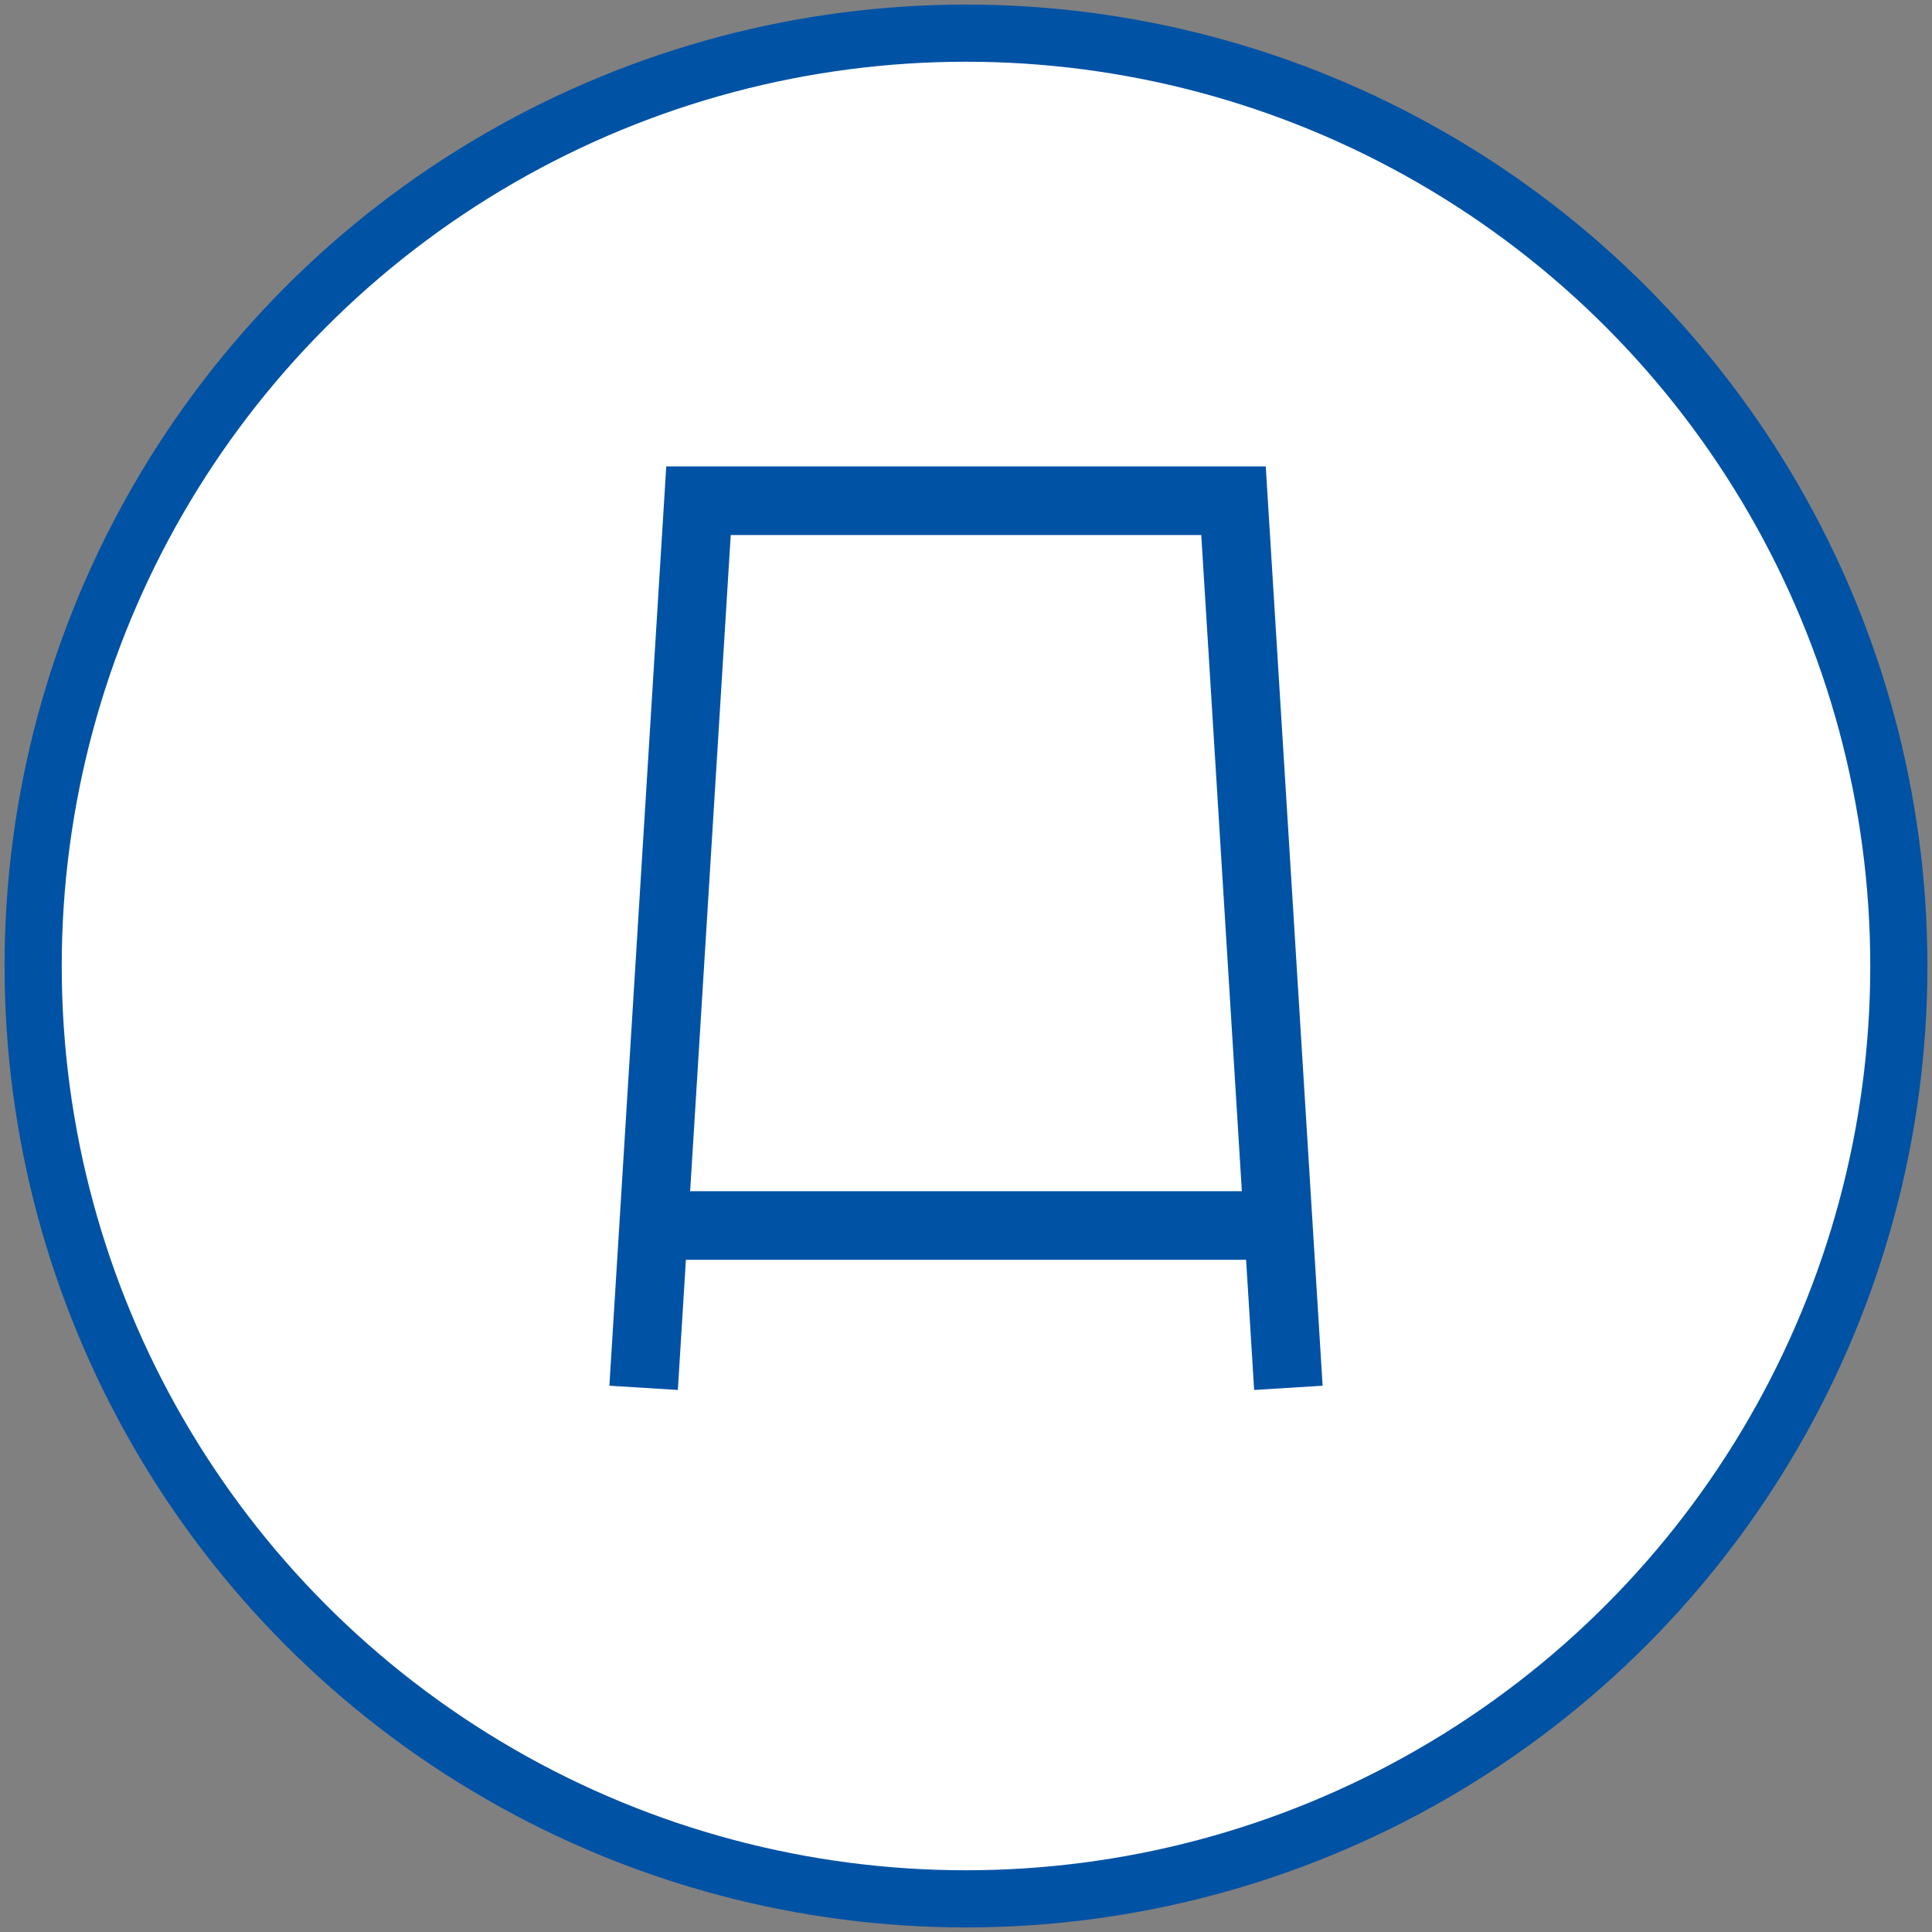
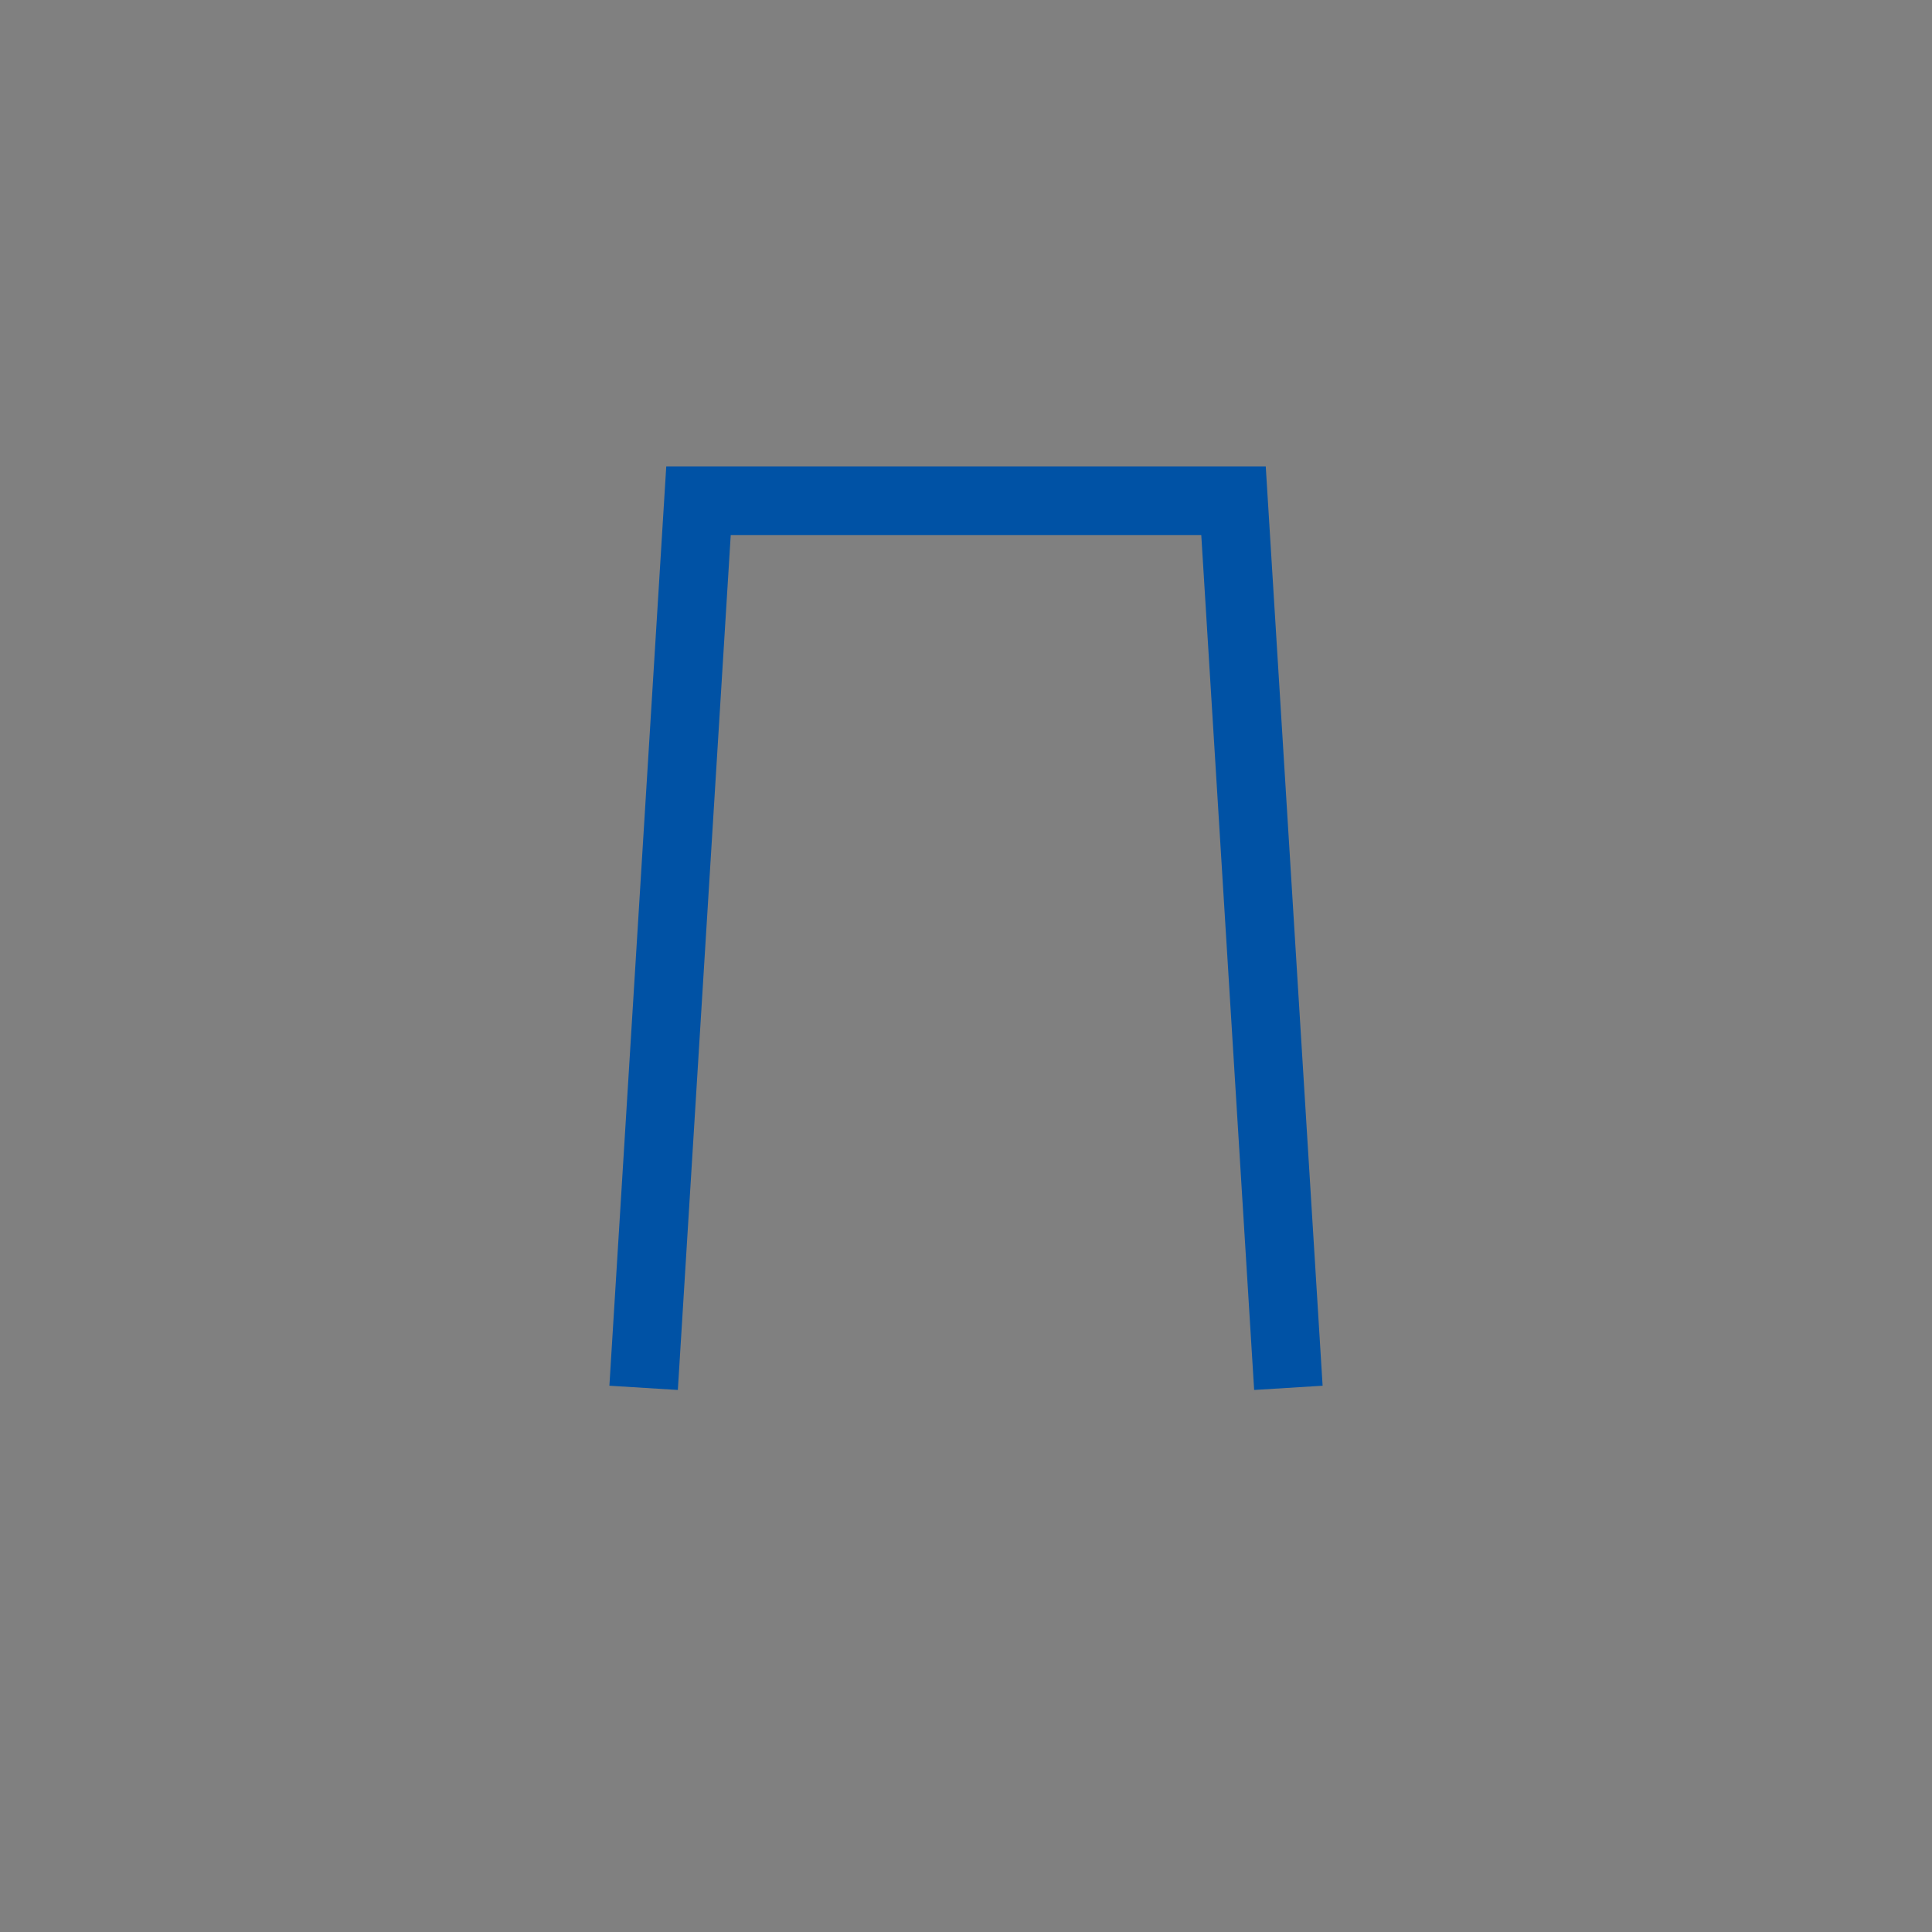
<svg xmlns="http://www.w3.org/2000/svg" version="1.1" x="0px" y="0px" viewBox="0 0 169 169" style="enable-background:new 0 0 169 169;" xml:space="preserve">
  <rect x="0" y="0" width="169" height="169" fill="#808080" stroke="none" />
  <style type="text/css">
	.st0{fill:#FFFFFF;stroke:#0052A5;stroke-width:5;stroke-miterlimit:10;}
	.st1{fill:none;stroke:#0052A5;stroke-width:6;stroke-miterlimit:10;}
</style>
  <g id="base">
</g>
  <g id="text">
-     <circle class="st0" cx="84.5" cy="84.5" r="81.6" />
    <g>
      <polyline class="st1" points="56.3,121.4 61.1,43.8 107.9,43.8 112.7,121.4   " />
-       <line class="st1" x1="57.7" y1="107.2" x2="111.3" y2="107.2" />
    </g>
  </g>
  <g id="guide">
</g>
</svg>